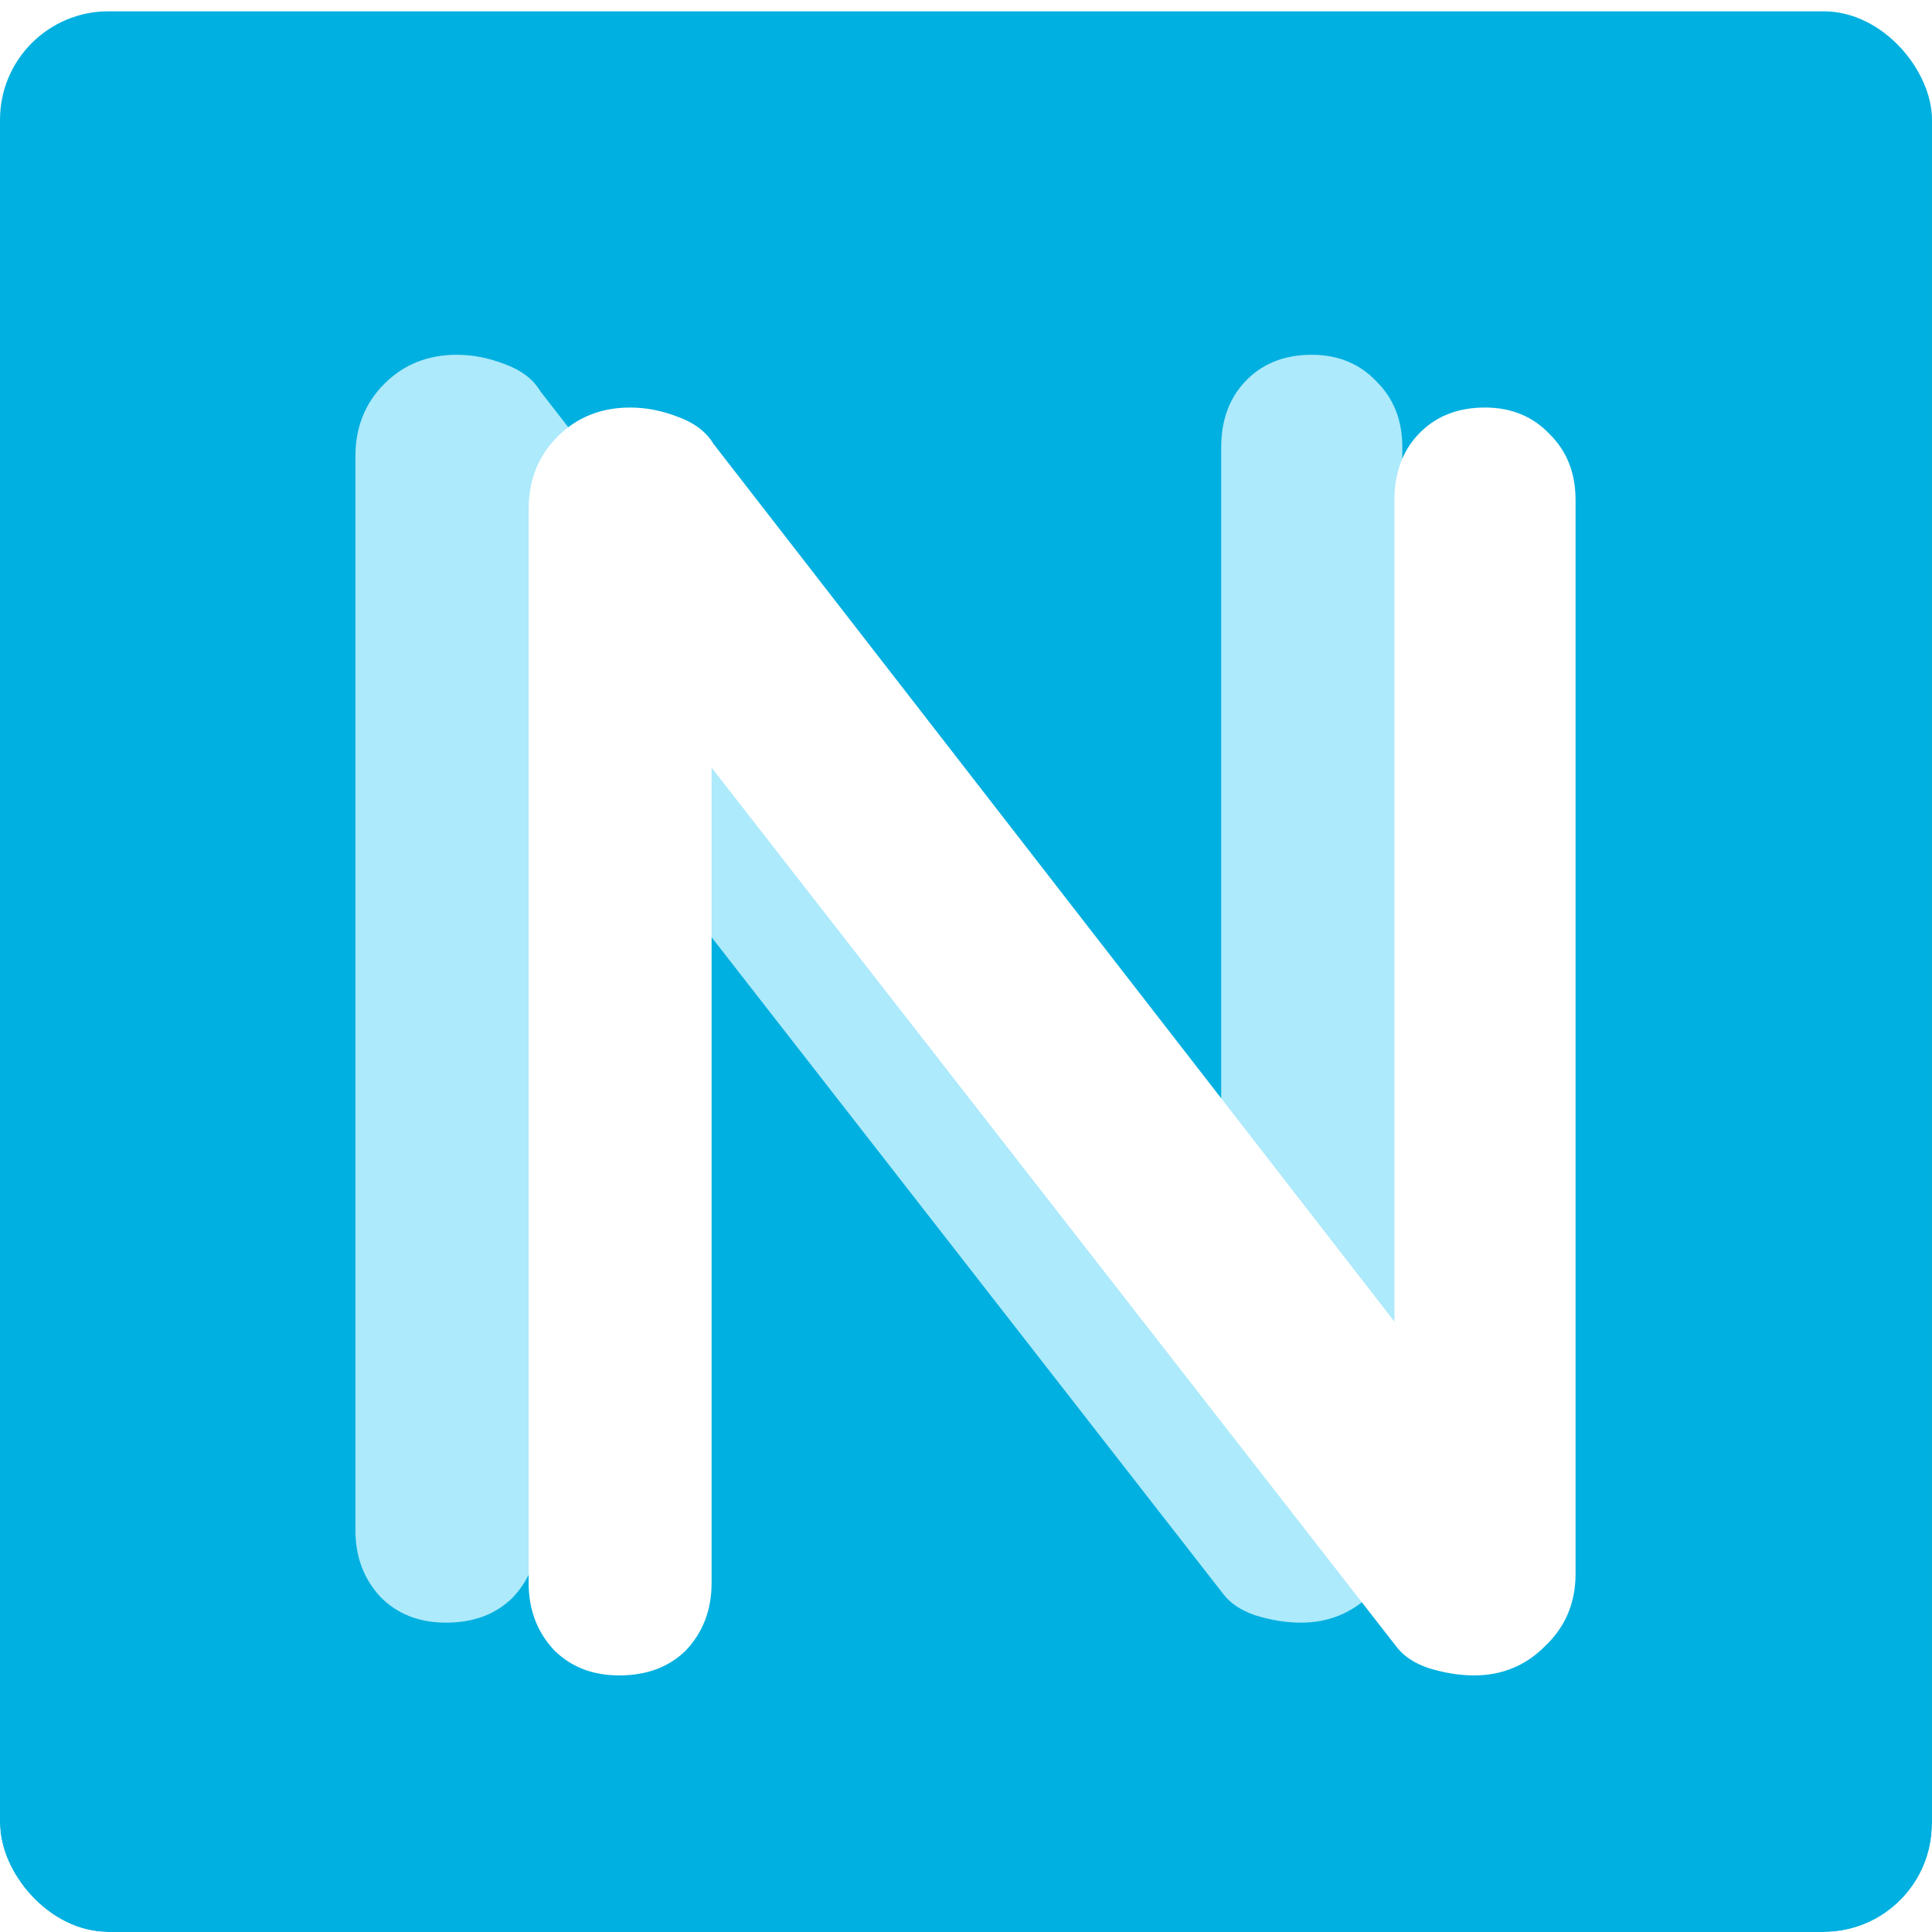
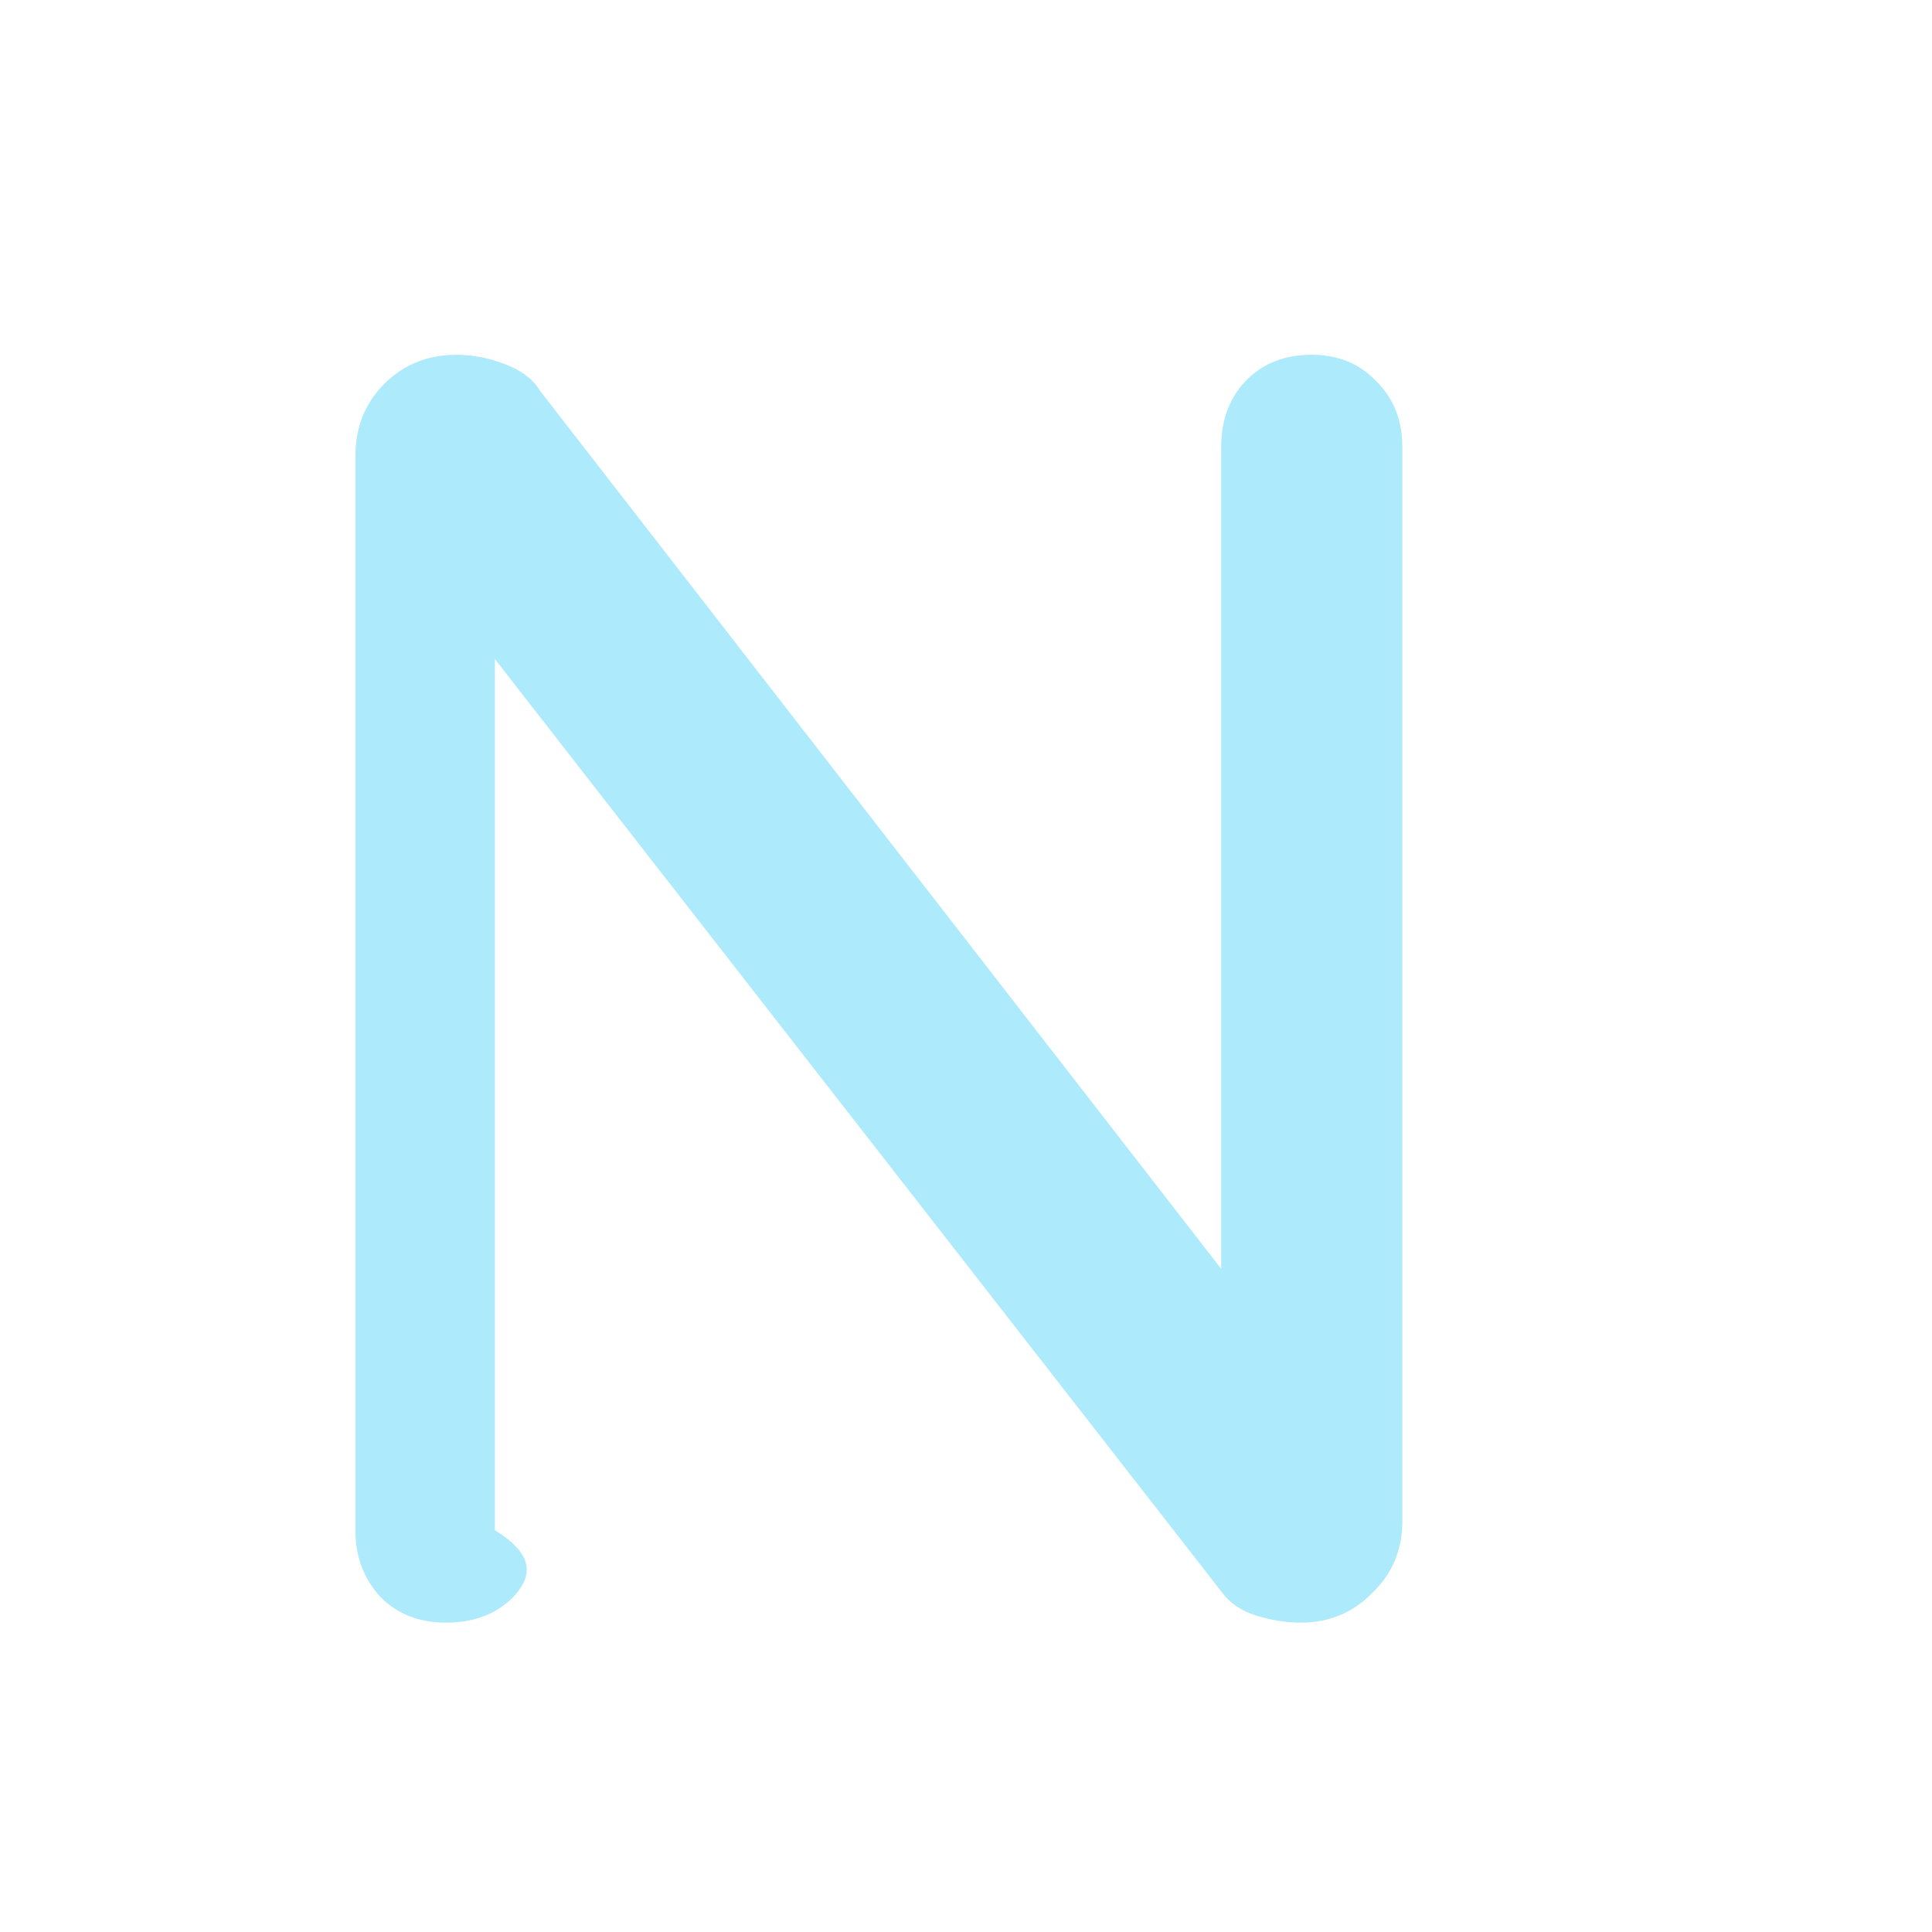
<svg xmlns="http://www.w3.org/2000/svg" width="196" height="196" viewBox="0 0 196 196" fill="none">
  <g clip-path="url(#clip0_3_15)">
    <g clip-path="url(#clip1_3_15)">
      <g filter="url(#filter0_d_3_15)">
-         <rect y="-0.383" width="196" height="196" rx="11" fill="#00B0E0" />
-       </g>
-       <path d="M133.077 35.992C135.772 35.992 137.977 36.911 139.692 38.748C141.407 40.463 142.265 42.668 142.265 45.363V154.327C142.265 157.267 141.223 159.717 139.141 161.677C137.181 163.637 134.792 164.617 131.975 164.617C130.505 164.617 128.973 164.372 127.381 163.882C125.911 163.392 124.808 162.657 124.073 161.677L50.206 66.862L54.616 64.106V155.246C54.616 157.941 53.758 160.207 52.043 162.045C50.328 163.76 48.062 164.617 45.245 164.617C42.55 164.617 40.345 163.76 38.63 162.045C36.915 160.207 36.057 157.941 36.057 155.246V46.282C36.057 43.342 37.037 40.892 38.997 38.932C40.957 36.972 43.407 35.992 46.347 35.992C47.94 35.992 49.532 36.298 51.125 36.911C52.84 37.523 54.065 38.442 54.8 39.667L126.646 132.277L123.89 134.666V45.363C123.89 42.668 124.686 40.463 126.278 38.748C127.993 36.911 130.26 35.992 133.077 35.992Z" fill="#ADEAFB" />
-       <path d="M150.651 41.344C153.346 41.344 155.551 42.262 157.266 44.1C158.981 45.815 159.839 48.02 159.839 50.715V159.679C159.839 162.619 158.798 165.069 156.715 167.029C154.755 168.989 152.366 169.969 149.549 169.969C148.079 169.969 146.548 169.724 144.955 169.234C143.485 168.744 142.383 168.009 141.648 167.029L67.78 72.214L72.19 69.457V160.597C72.19 163.292 71.333 165.559 69.618 167.396C67.903 169.111 65.636 169.969 62.819 169.969C60.124 169.969 57.919 169.111 56.204 167.396C54.489 165.559 53.631 163.292 53.631 160.597V51.634C53.631 48.694 54.611 46.244 56.571 44.284C58.531 42.324 60.981 41.344 63.921 41.344C65.514 41.344 67.106 41.65 68.699 42.262C70.414 42.875 71.639 43.794 72.374 45.019L144.22 137.629L141.464 140.017V50.715C141.464 48.02 142.26 45.815 143.853 44.1C145.568 42.262 147.834 41.344 150.651 41.344Z" fill="white" />
+         </g>
+       <path d="M133.077 35.992C135.772 35.992 137.977 36.911 139.692 38.748C141.407 40.463 142.265 42.668 142.265 45.363V154.327C142.265 157.267 141.223 159.717 139.141 161.677C137.181 163.637 134.792 164.617 131.975 164.617C130.505 164.617 128.973 164.372 127.381 163.882C125.911 163.392 124.808 162.657 124.073 161.677L50.206 66.862V155.246C54.616 157.941 53.758 160.207 52.043 162.045C50.328 163.76 48.062 164.617 45.245 164.617C42.55 164.617 40.345 163.76 38.63 162.045C36.915 160.207 36.057 157.941 36.057 155.246V46.282C36.057 43.342 37.037 40.892 38.997 38.932C40.957 36.972 43.407 35.992 46.347 35.992C47.94 35.992 49.532 36.298 51.125 36.911C52.84 37.523 54.065 38.442 54.8 39.667L126.646 132.277L123.89 134.666V45.363C123.89 42.668 124.686 40.463 126.278 38.748C127.993 36.911 130.26 35.992 133.077 35.992Z" fill="#ADEAFB" />
    </g>
  </g>
  <defs>
    <filter id="filter0_d_3_15" x="-1.531" y="-0.383" width="199.062" height="199.062" filterUnits="userSpaceOnUse" color-interpolation-filters="sRGB">
      <feFlood flood-opacity="0" result="BackgroundImageFix" />
      <feColorMatrix in="SourceAlpha" type="matrix" values="0 0 0 0 0 0 0 0 0 0 0 0 0 0 0 0 0 0 127 0" result="hardAlpha" />
      <feOffset dy="1.531" />
      <feGaussianBlur stdDeviation="0.766" />
      <feComposite in2="hardAlpha" operator="out" />
      <feColorMatrix type="matrix" values="0 0 0 0 0 0 0 0 0 0 0 0 0 0 0 0 0 0 0.25 0" />
      <feBlend mode="normal" in2="BackgroundImageFix" result="effect1_dropShadow_3_15" />
      <feBlend mode="normal" in="SourceGraphic" in2="effect1_dropShadow_3_15" result="shape" />
    </filter>
    <clipPath id="clip0_3_15">
      <rect width="196" height="196" rx="11" fill="white" />
    </clipPath>
    <clipPath id="clip1_3_15">
      <rect width="196" height="196" fill="white" />
    </clipPath>
  </defs>
</svg>